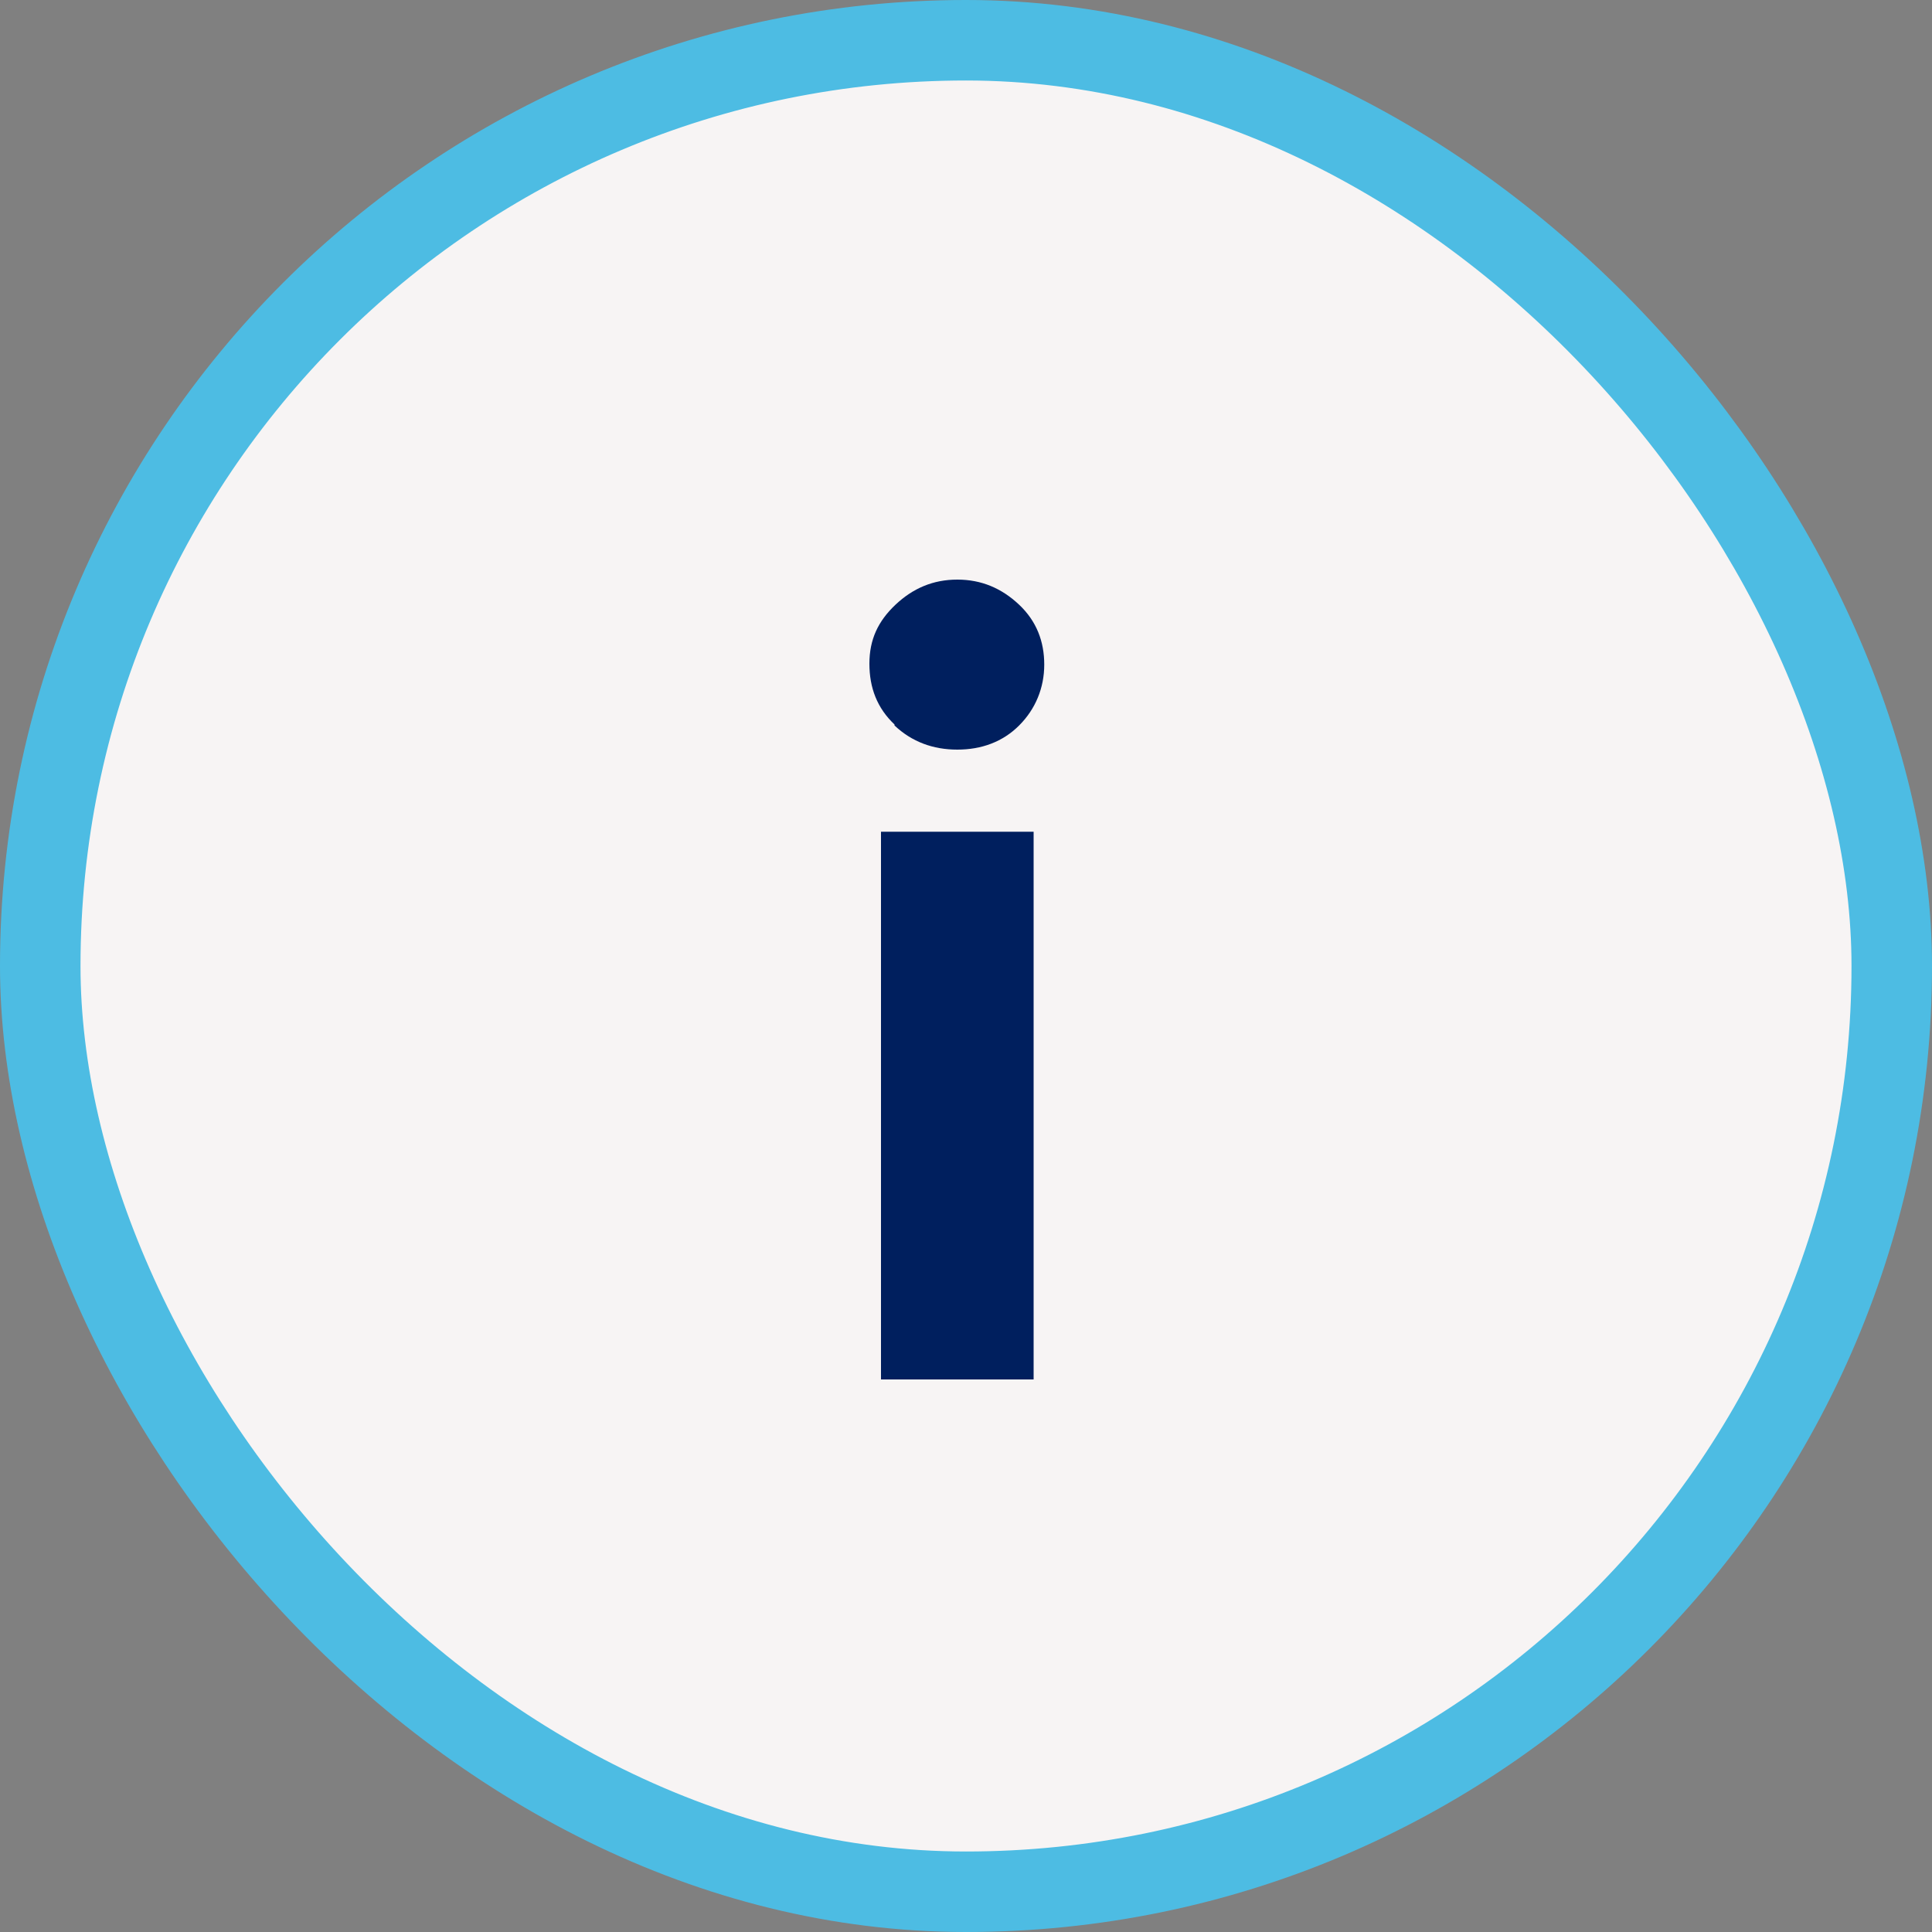
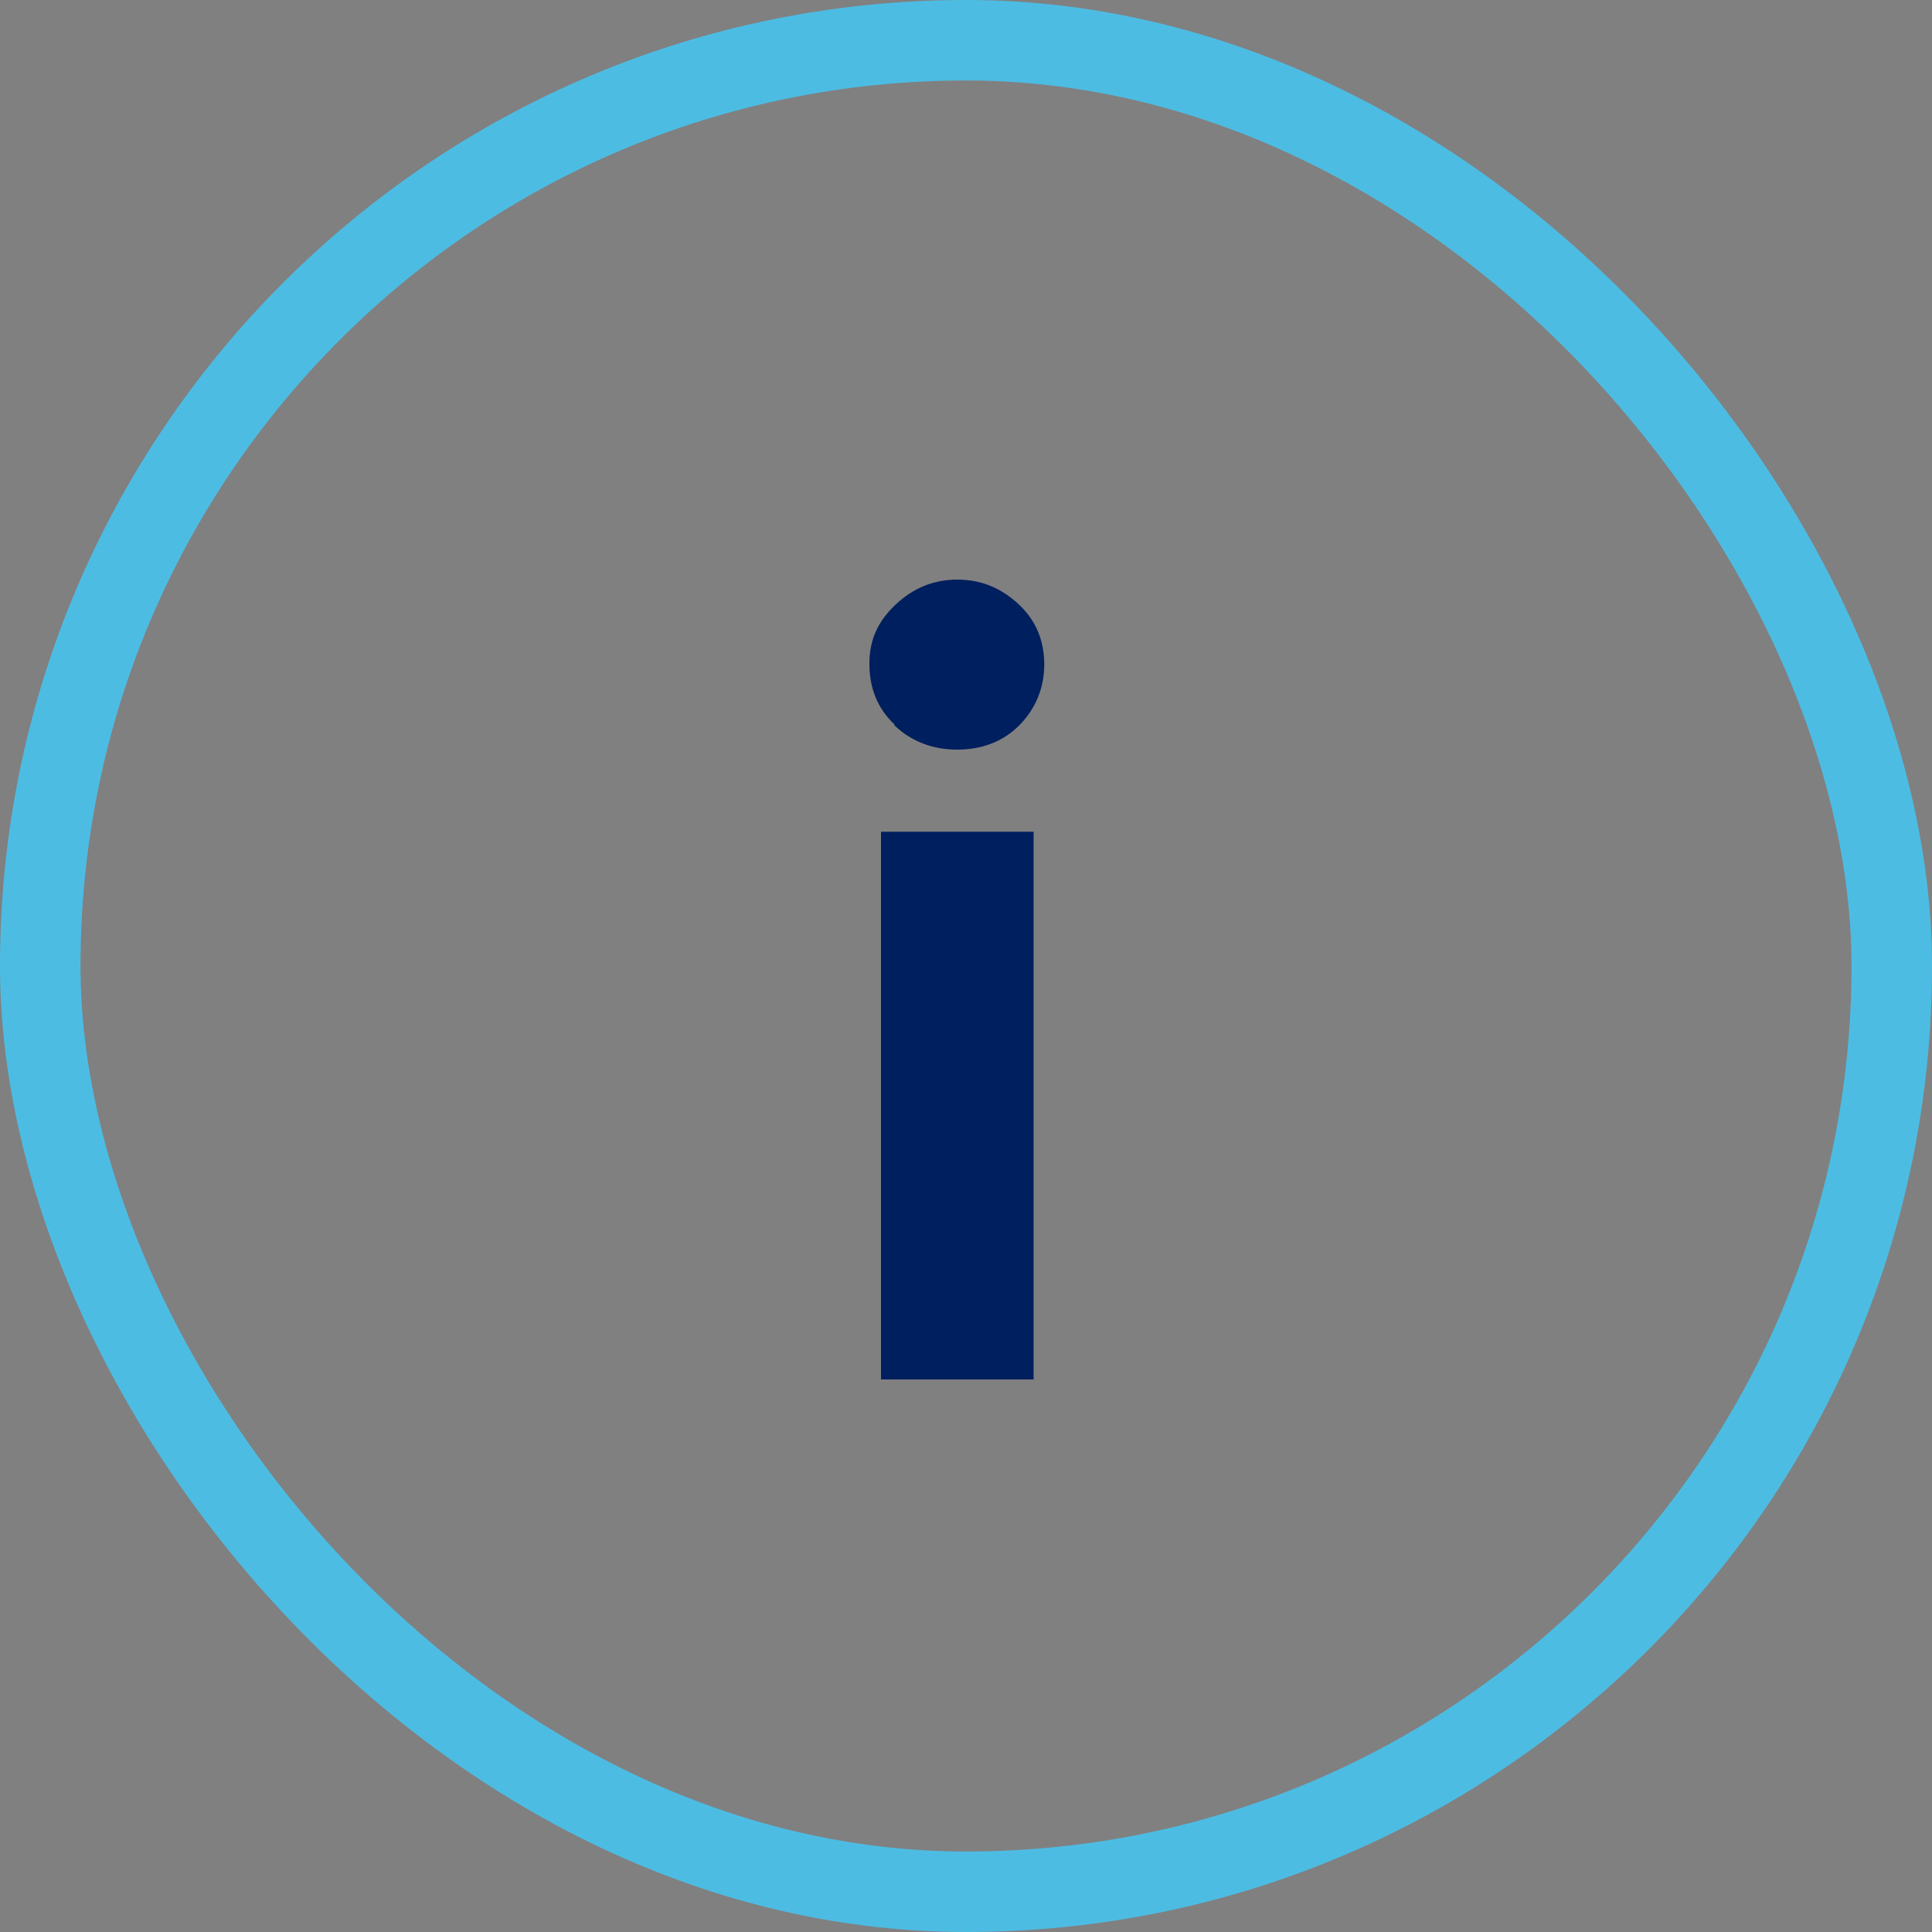
<svg xmlns="http://www.w3.org/2000/svg" width="24" height="24" viewBox="0 0 24 24" fill="none">
  <rect x="0" y="0" width="24" height="24" fill="#808080" stroke="none" />
-   <rect x="0.5" y="0.5" width="23" height="23" rx="11.5" fill="#F7F4F4" />
  <rect x="0.5" y="0.5" width="23" height="23" rx="11.5" stroke="#4DBCE3" />
  <g clip-path="url(#clip0_7542_61421)">
    <path d="M11.112 9C10.896 8.796 10.8 8.544 10.8 8.244C10.8 7.944 10.908 7.716 11.124 7.512C11.34 7.308 11.592 7.2 11.892 7.2C12.192 7.2 12.444 7.308 12.66 7.512C12.876 7.716 12.972 7.968 12.972 8.256C12.972 8.544 12.864 8.808 12.66 9.012C12.456 9.216 12.192 9.312 11.892 9.312C11.592 9.312 11.328 9.216 11.112 9.012M12.828 17.136H10.944V10.332H12.84V17.136H12.828Z" fill="#001F5E" />
  </g>
  <defs>
    <clipPath id="clip0_7542_61421">
      <rect width="2.172" height="9.936" fill="white" transform="translate(10.8 7.2)" />
    </clipPath>
  </defs>
</svg>